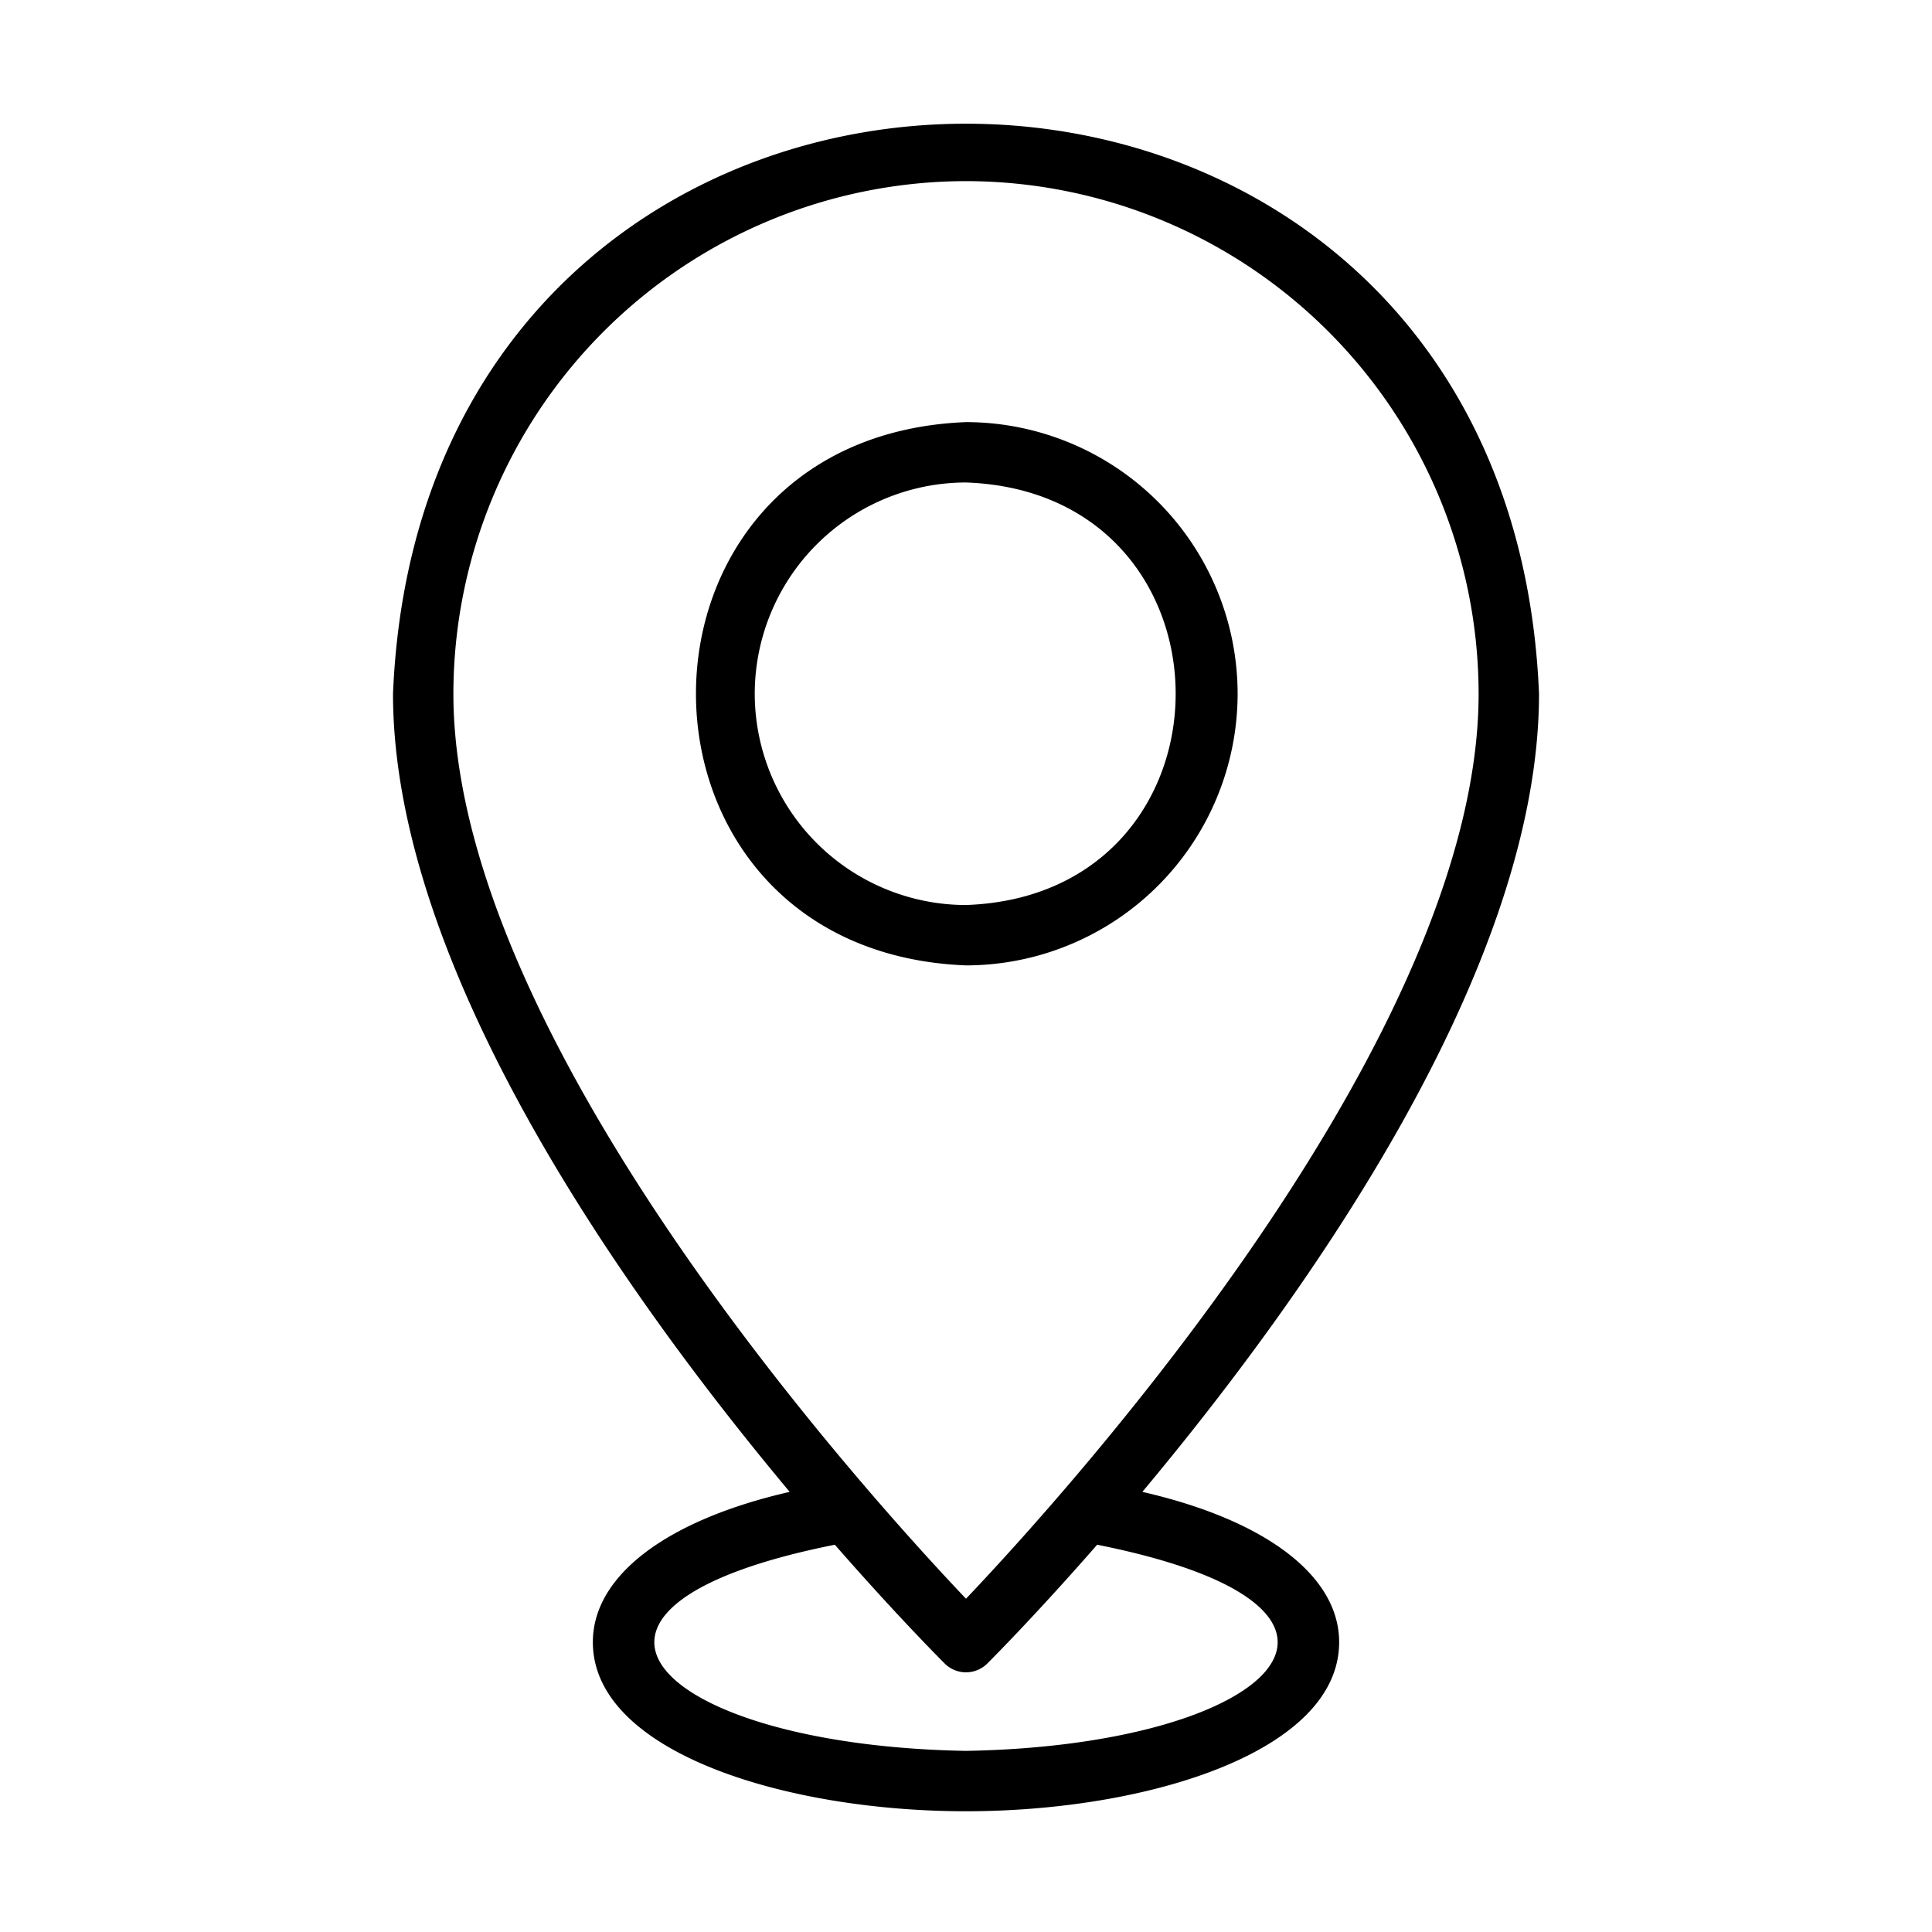
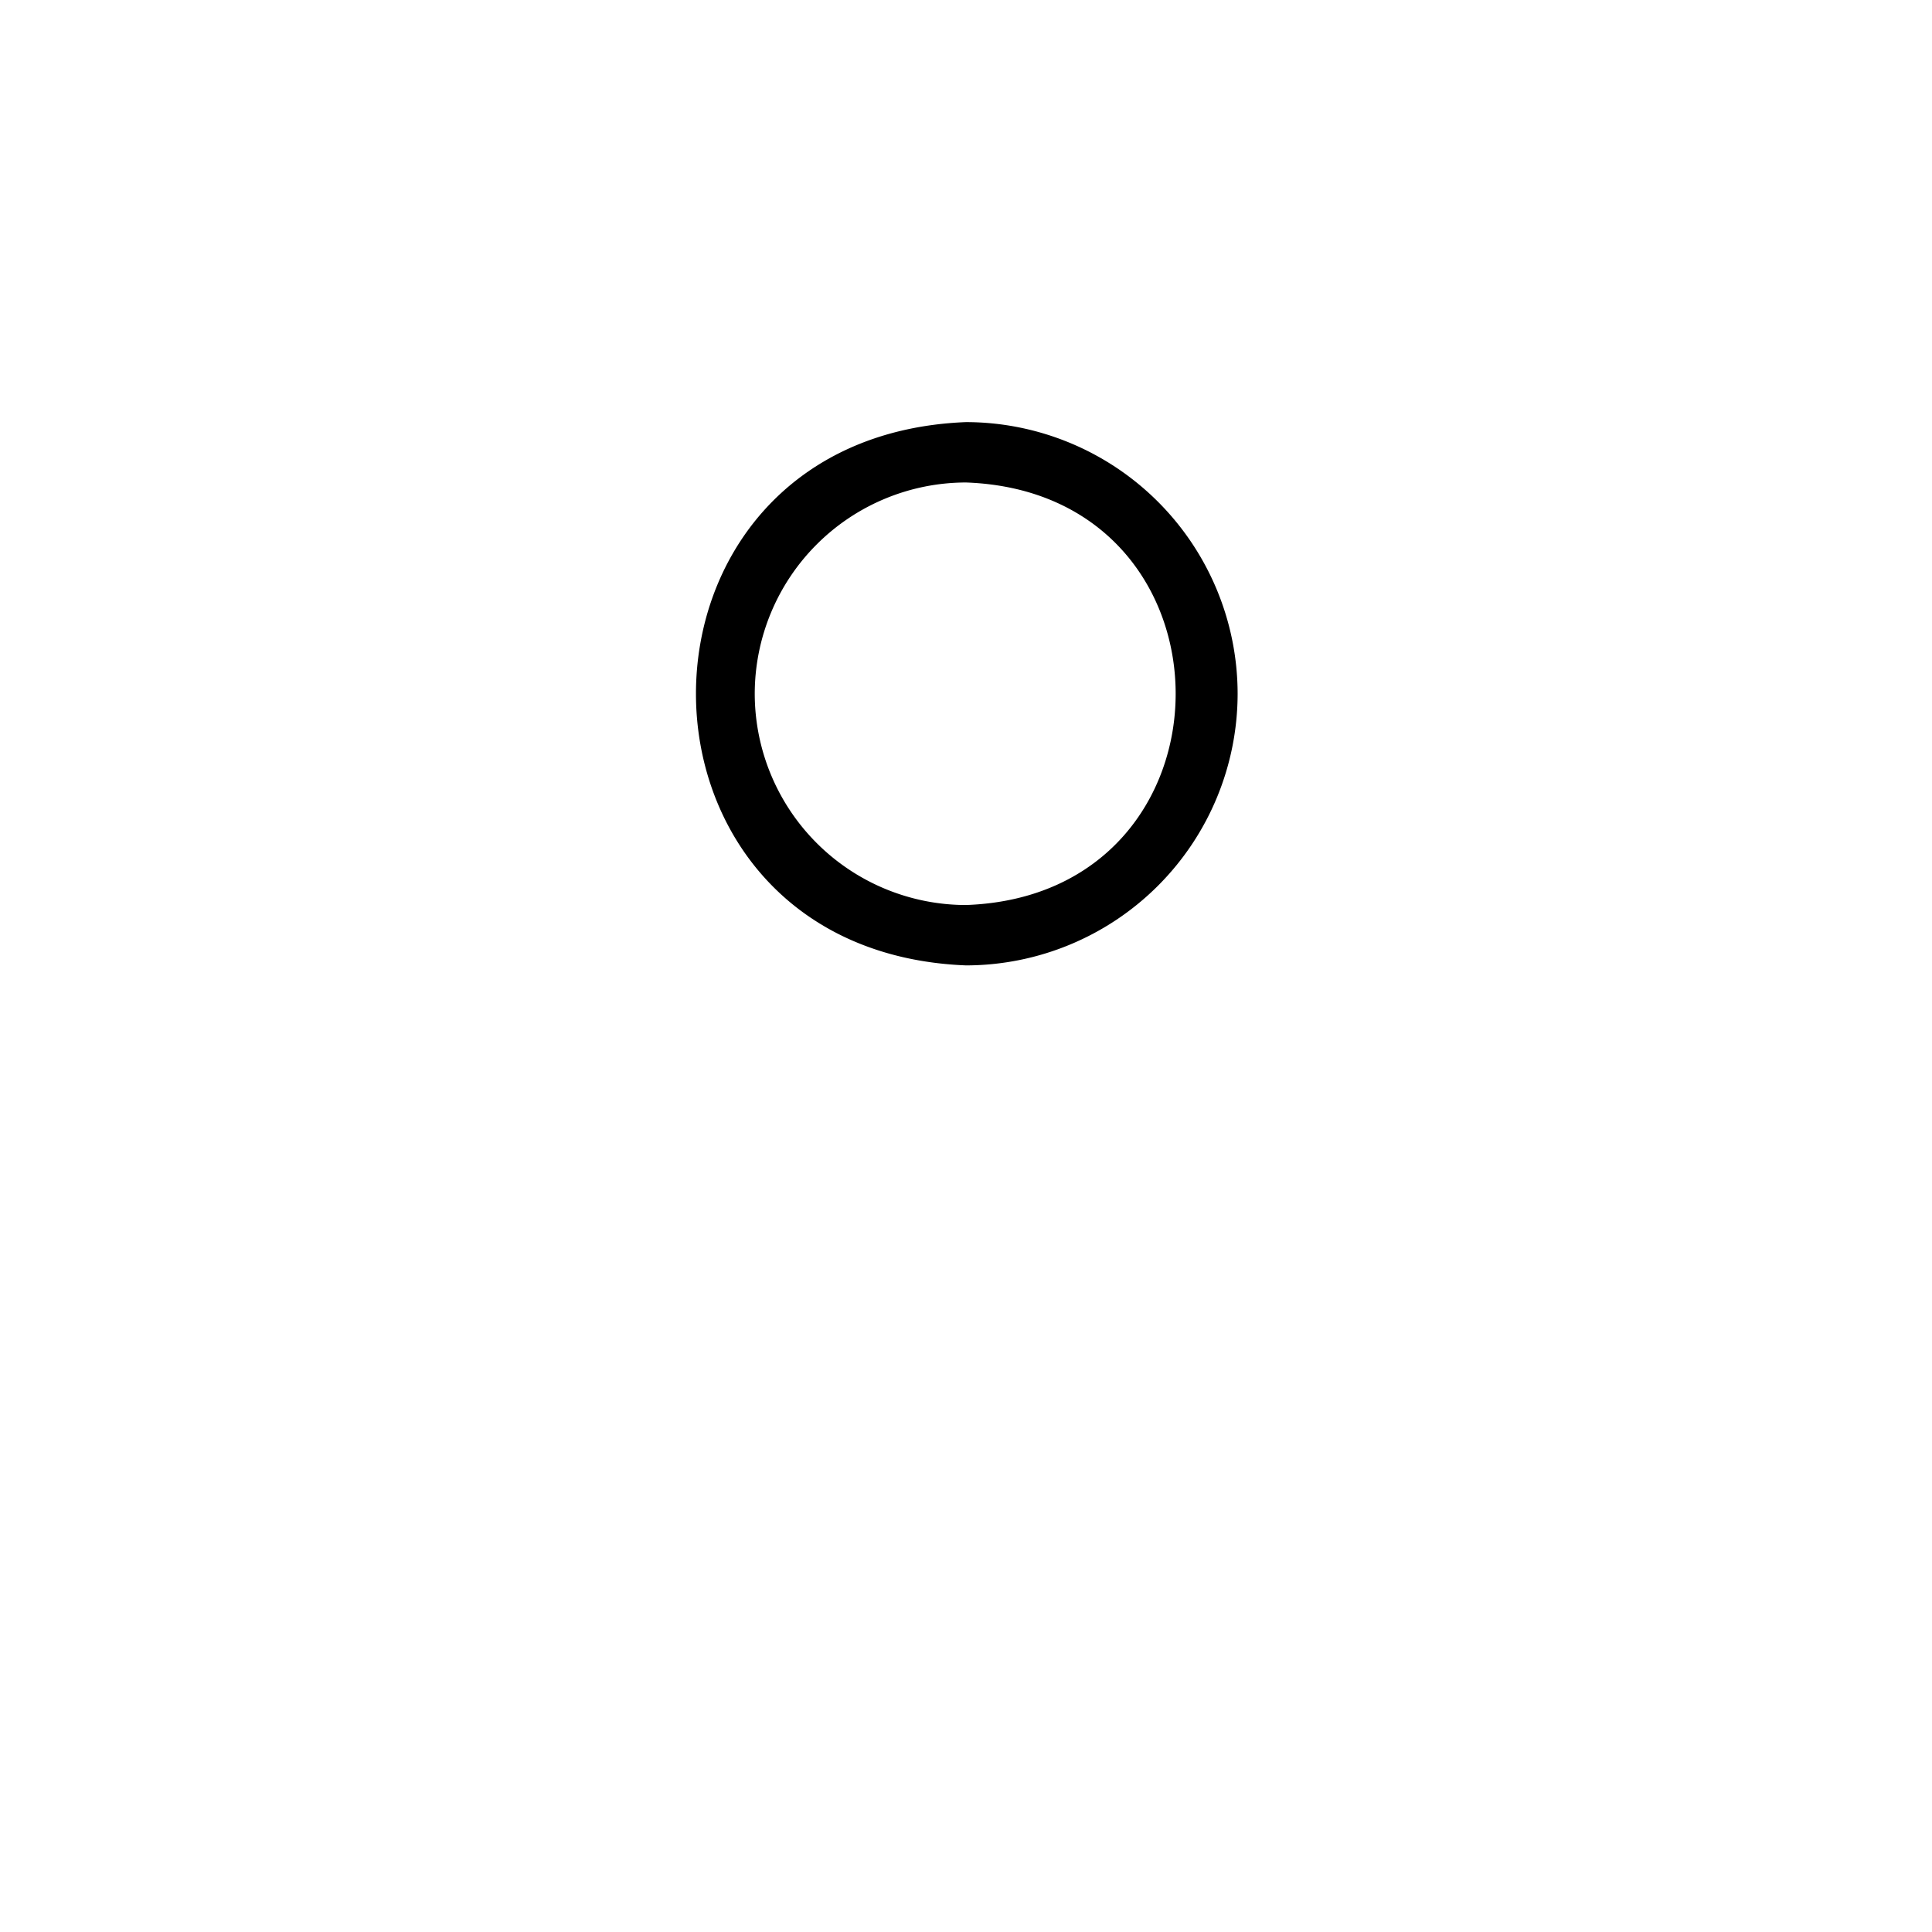
<svg xmlns="http://www.w3.org/2000/svg" id="line" height="512" viewBox="0 0 64 64" width="512">
  <path d="m40.998 22.981a9.008 9.008 0 0 0 -8.998-8.998c-11.929.472-11.925 17.527 0 17.997a9.009 9.009 0 0 0 8.998-8.999zm-15.996 0a7.006 7.006 0 0 1 6.998-6.998c9.262.329 9.259 13.67-0 13.997a7.007 7.007 0 0 1 -6.998-6.999z" />
-   <path d="m37.842 49.42c5.412-6.474 13.14-17.312 13.14-26.439-1.038-25.173-36.921-25.182-37.963 0 0 9.127 7.728 19.965 13.14 26.439-4.064.93-6.52 2.769-6.52 4.978 0 3.639 6.369 5.602 12.361 5.602s12.361-1.963 12.361-5.602c0-2.209-2.455-4.048-6.52-4.978zm-5.842-43.42a17.001 17.001 0 0 1 16.981 16.981c0 11.416-13.686 26.51-16.981 29.979-3.296-3.469-16.981-18.562-16.981-29.979a17.001 17.001 0 0 1 16.981-16.981zm0 52c-10.211-.178-14.918-4.721-4.345-6.829 1.991 2.278 3.437 3.733 3.639 3.935a1.0 1 0 0 0 1.412 0c.203-.202 1.648-1.657 3.639-3.935 10.573 2.108 5.865 6.651-4.345 6.829z" />
</svg>